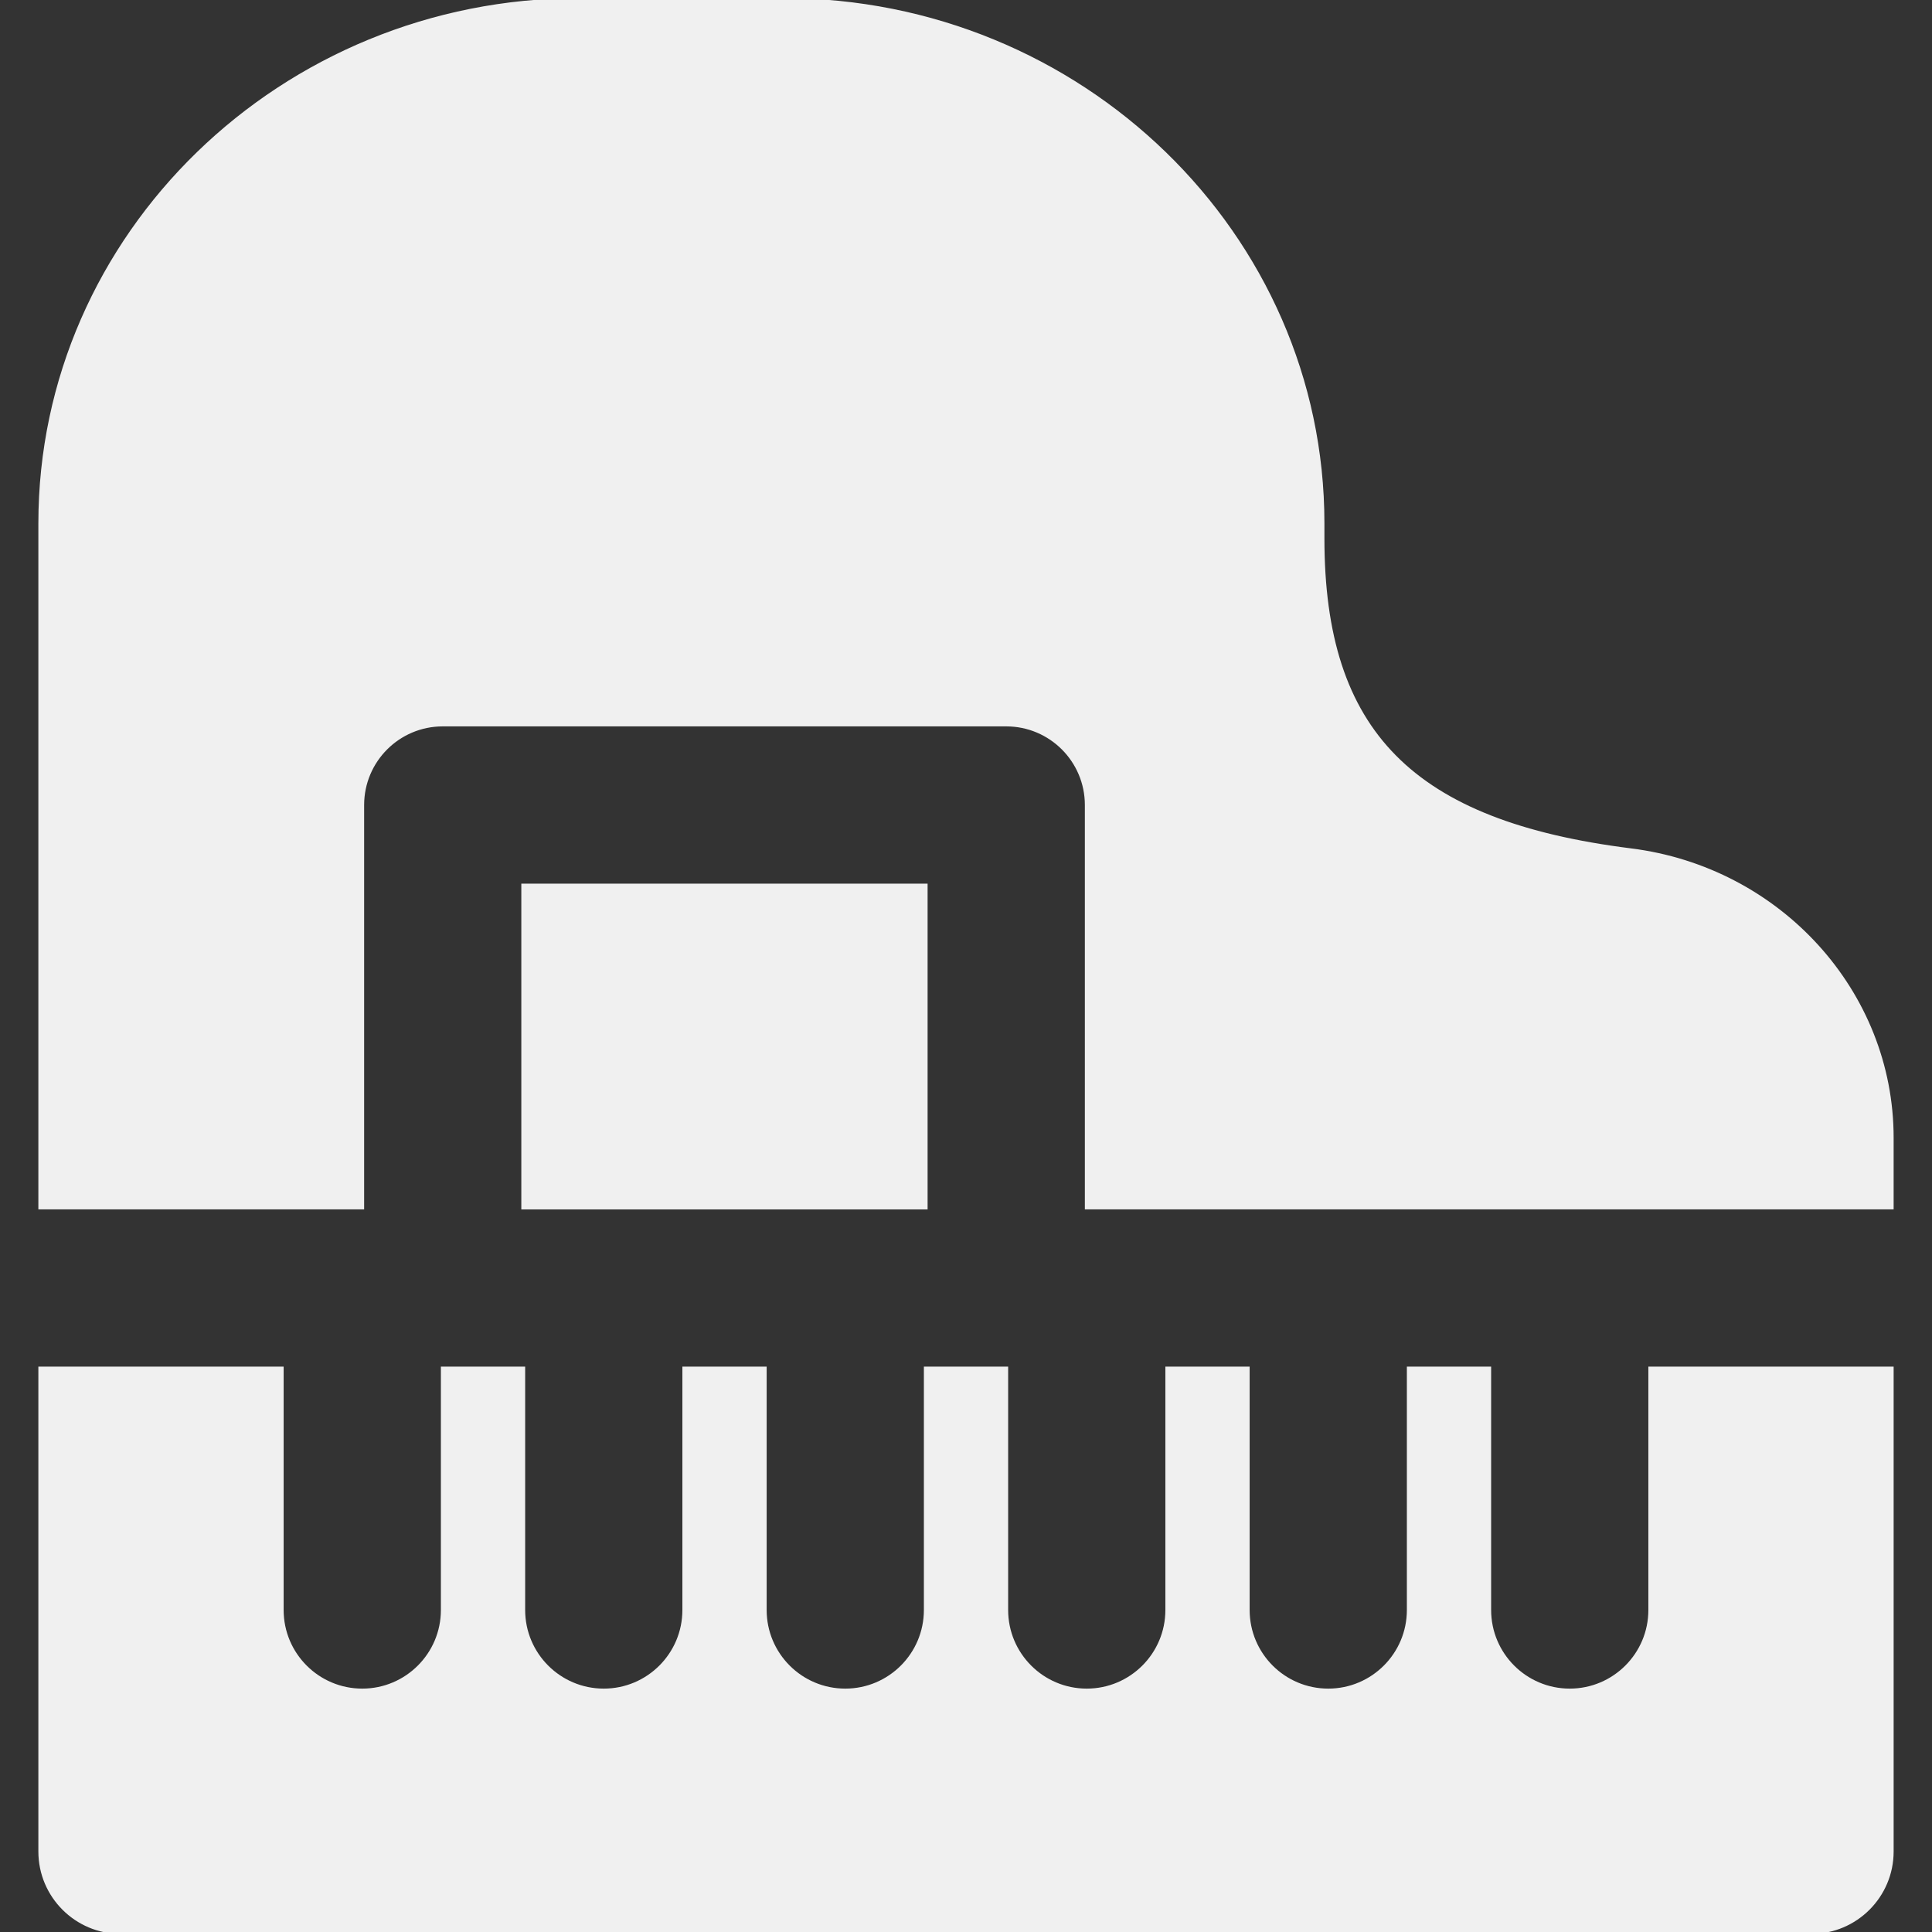
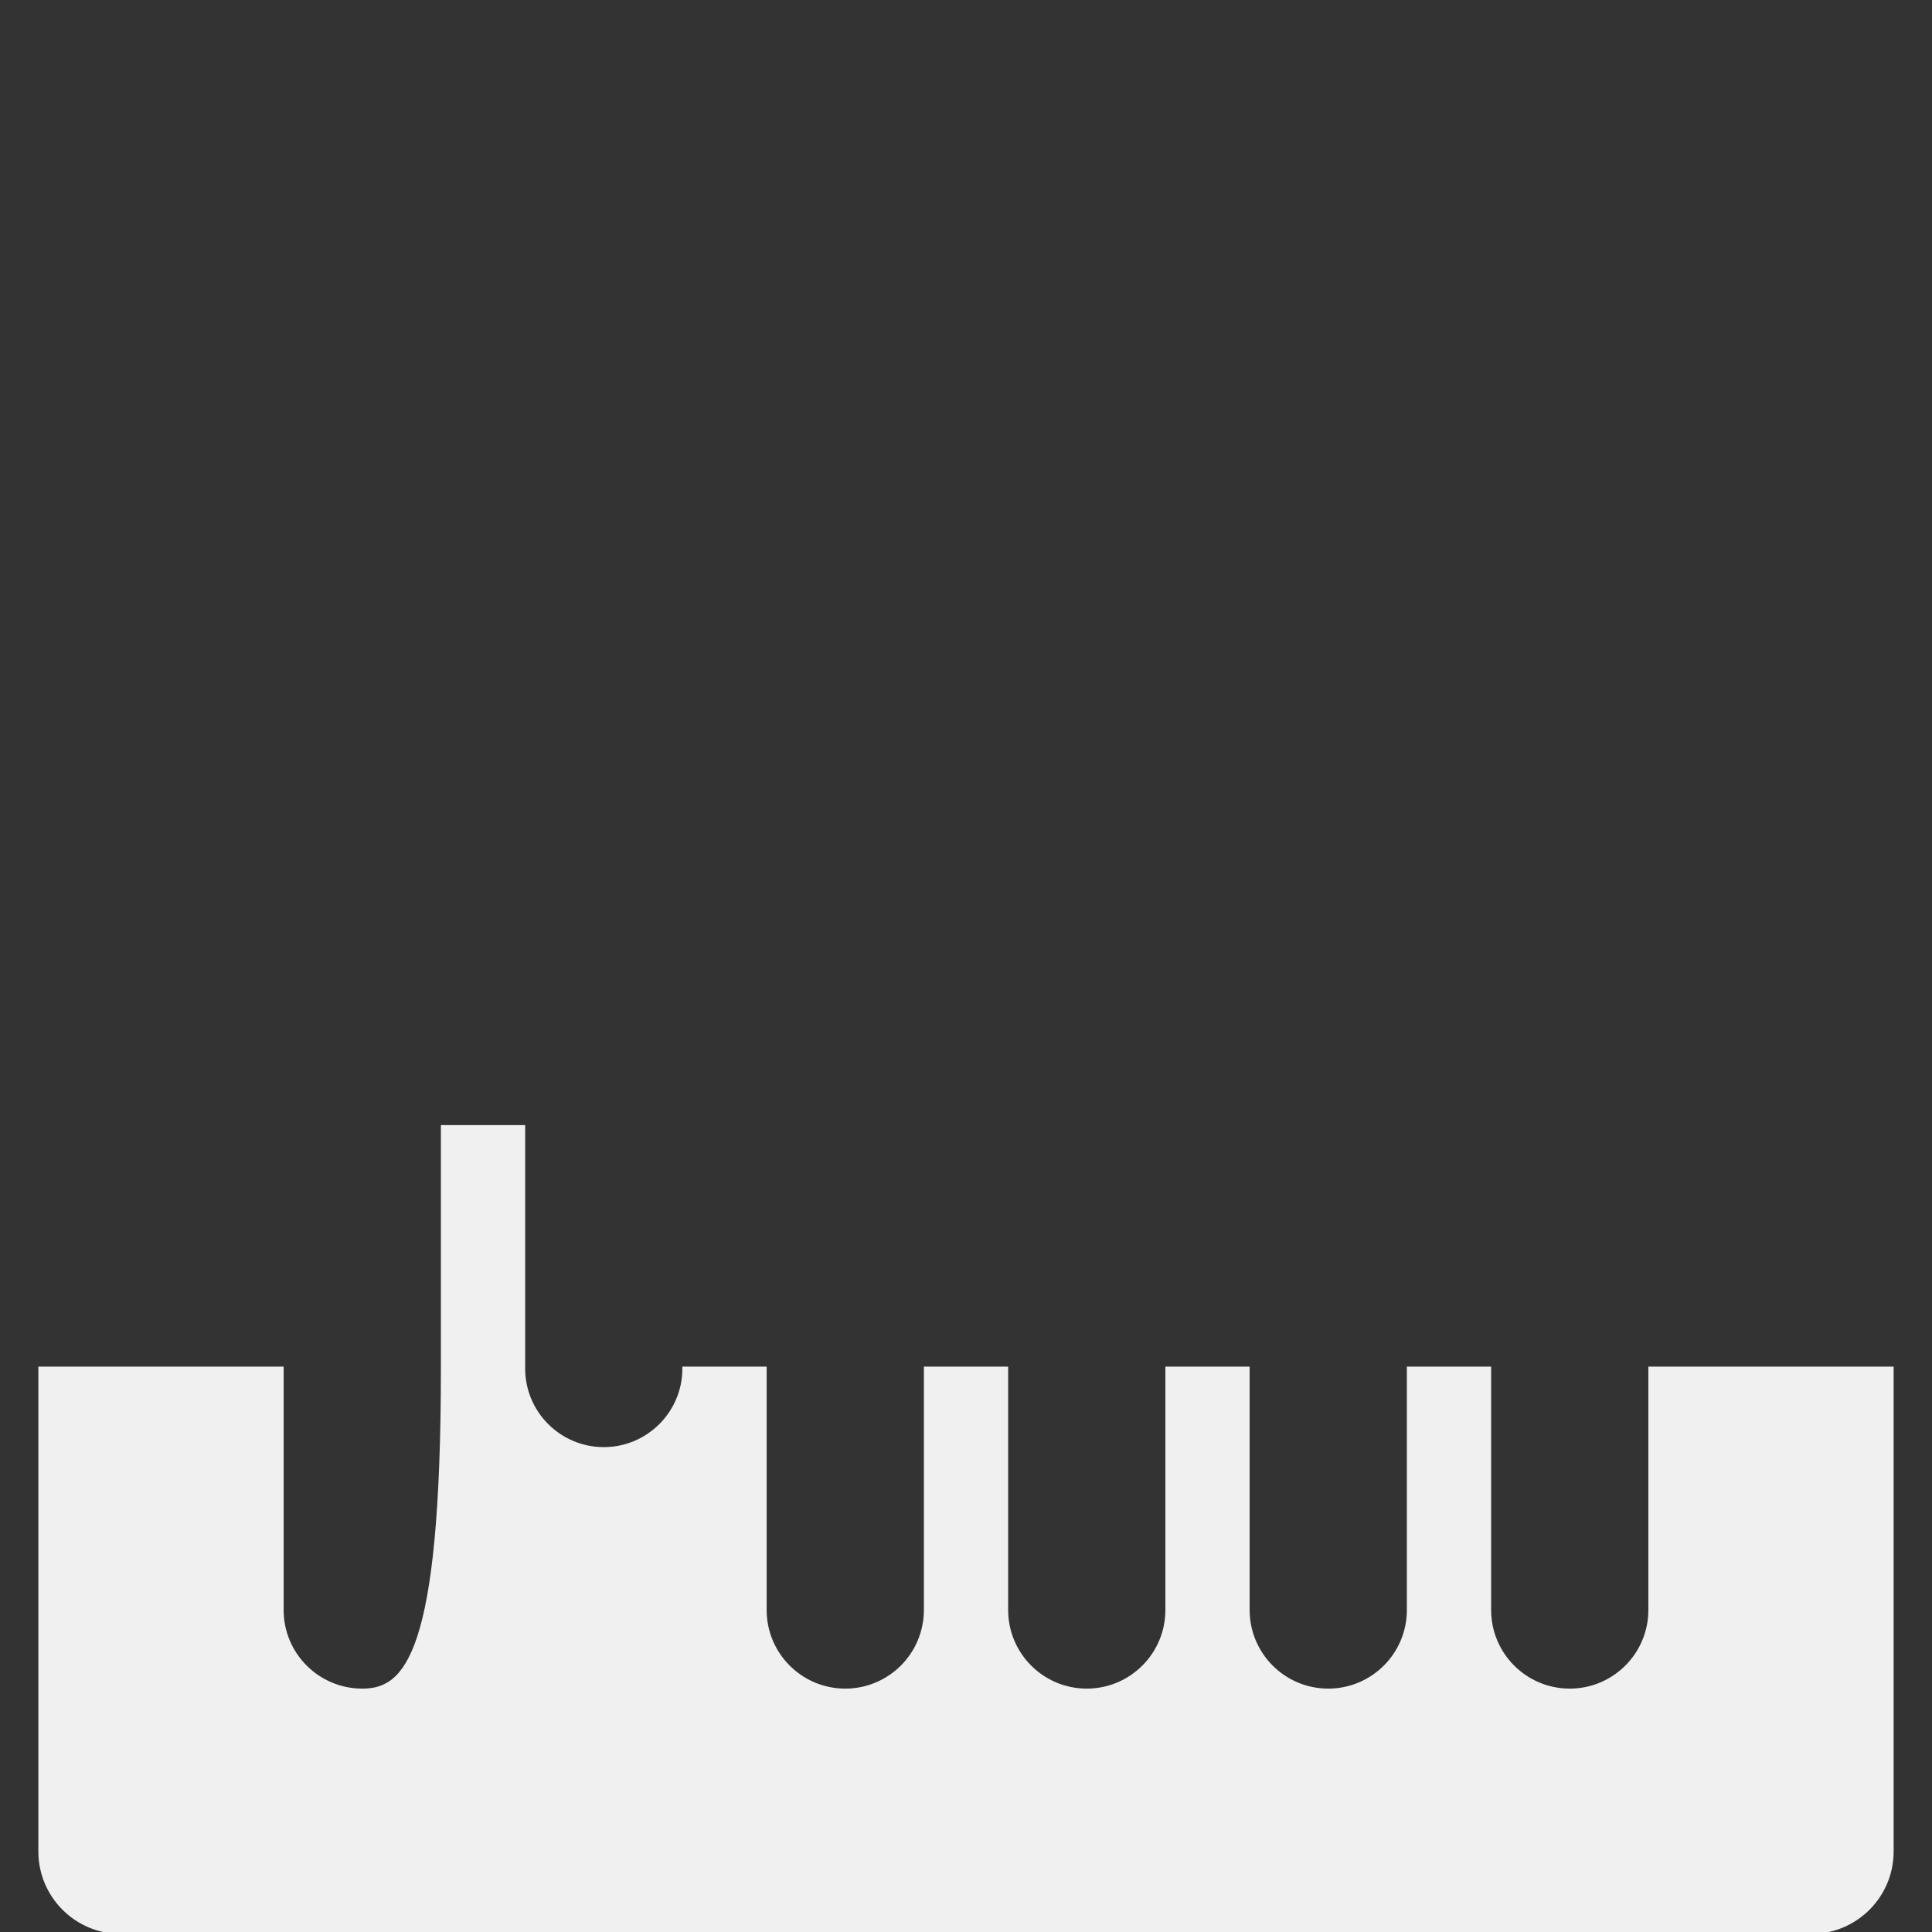
<svg xmlns="http://www.w3.org/2000/svg" fill="#f0f0f0" version="1.1" id="Layer_1" viewBox="0 0 512 512" xml:space="preserve" width="800px" height="800px" stroke="#f0f0f0">
  <rect x="0" y="0" width="512" height="512" fill="#333333" stroke="none" />
  <g id="SVGRepo_bgCarrier" stroke-width="0" />
  <g id="SVGRepo_tracerCarrier" stroke-linecap="round" stroke-linejoin="round" />
  <g id="SVGRepo_iconCarrier">
    <g>
      <g>
        <g>
-           <rect x="138.656" y="234.677" width="106.667" height="85.333" />
-           <path d="M432.149,225.323c-58.005-7.296-81.664-31.232-81.664-82.624v-4.032C350.485,62.208,286.379,0,207.616,0h-54.101 C74.752,0,10.667,62.208,10.667,138.667V320H96V213.333C96,201.557,105.557,192,117.333,192h149.333 c11.776,0,21.333,9.557,21.333,21.333V320h213.333v-18.496C501.333,263.019,471.595,230.251,432.149,225.323z" />
-           <path d="M437.333,426.667c0,11.776-9.557,21.333-21.333,21.333s-21.333-9.557-21.333-21.333v-64h-21.333v64 c0,11.776-9.557,21.333-21.333,21.333s-21.333-9.557-21.333-21.333v-64h-21.333v64c0,11.776-9.557,21.333-21.333,21.333 s-21.333-9.557-21.333-21.333v-64h-21.333v64c0,11.776-9.557,21.333-21.333,21.333s-21.333-9.557-21.333-21.333v-64h-21.333v64 c0,11.776-9.557,21.333-21.333,21.333s-21.333-9.557-21.333-21.333v-64h-21.333v64C117.333,438.443,107.776,448,96,448 s-21.333-9.557-21.333-21.333v-64h-64v128C10.667,502.443,20.224,512,32,512h448c11.776,0,21.333-9.557,21.333-21.333v-128h-64 V426.667z" />
+           <path d="M437.333,426.667c0,11.776-9.557,21.333-21.333,21.333s-21.333-9.557-21.333-21.333v-64h-21.333v64 c0,11.776-9.557,21.333-21.333,21.333s-21.333-9.557-21.333-21.333v-64h-21.333v64c0,11.776-9.557,21.333-21.333,21.333 s-21.333-9.557-21.333-21.333v-64h-21.333v64c0,11.776-9.557,21.333-21.333,21.333s-21.333-9.557-21.333-21.333v-64h-21.333c0,11.776-9.557,21.333-21.333,21.333s-21.333-9.557-21.333-21.333v-64h-21.333v64C117.333,438.443,107.776,448,96,448 s-21.333-9.557-21.333-21.333v-64h-64v128C10.667,502.443,20.224,512,32,512h448c11.776,0,21.333-9.557,21.333-21.333v-128h-64 V426.667z" />
        </g>
      </g>
    </g>
  </g>
</svg>